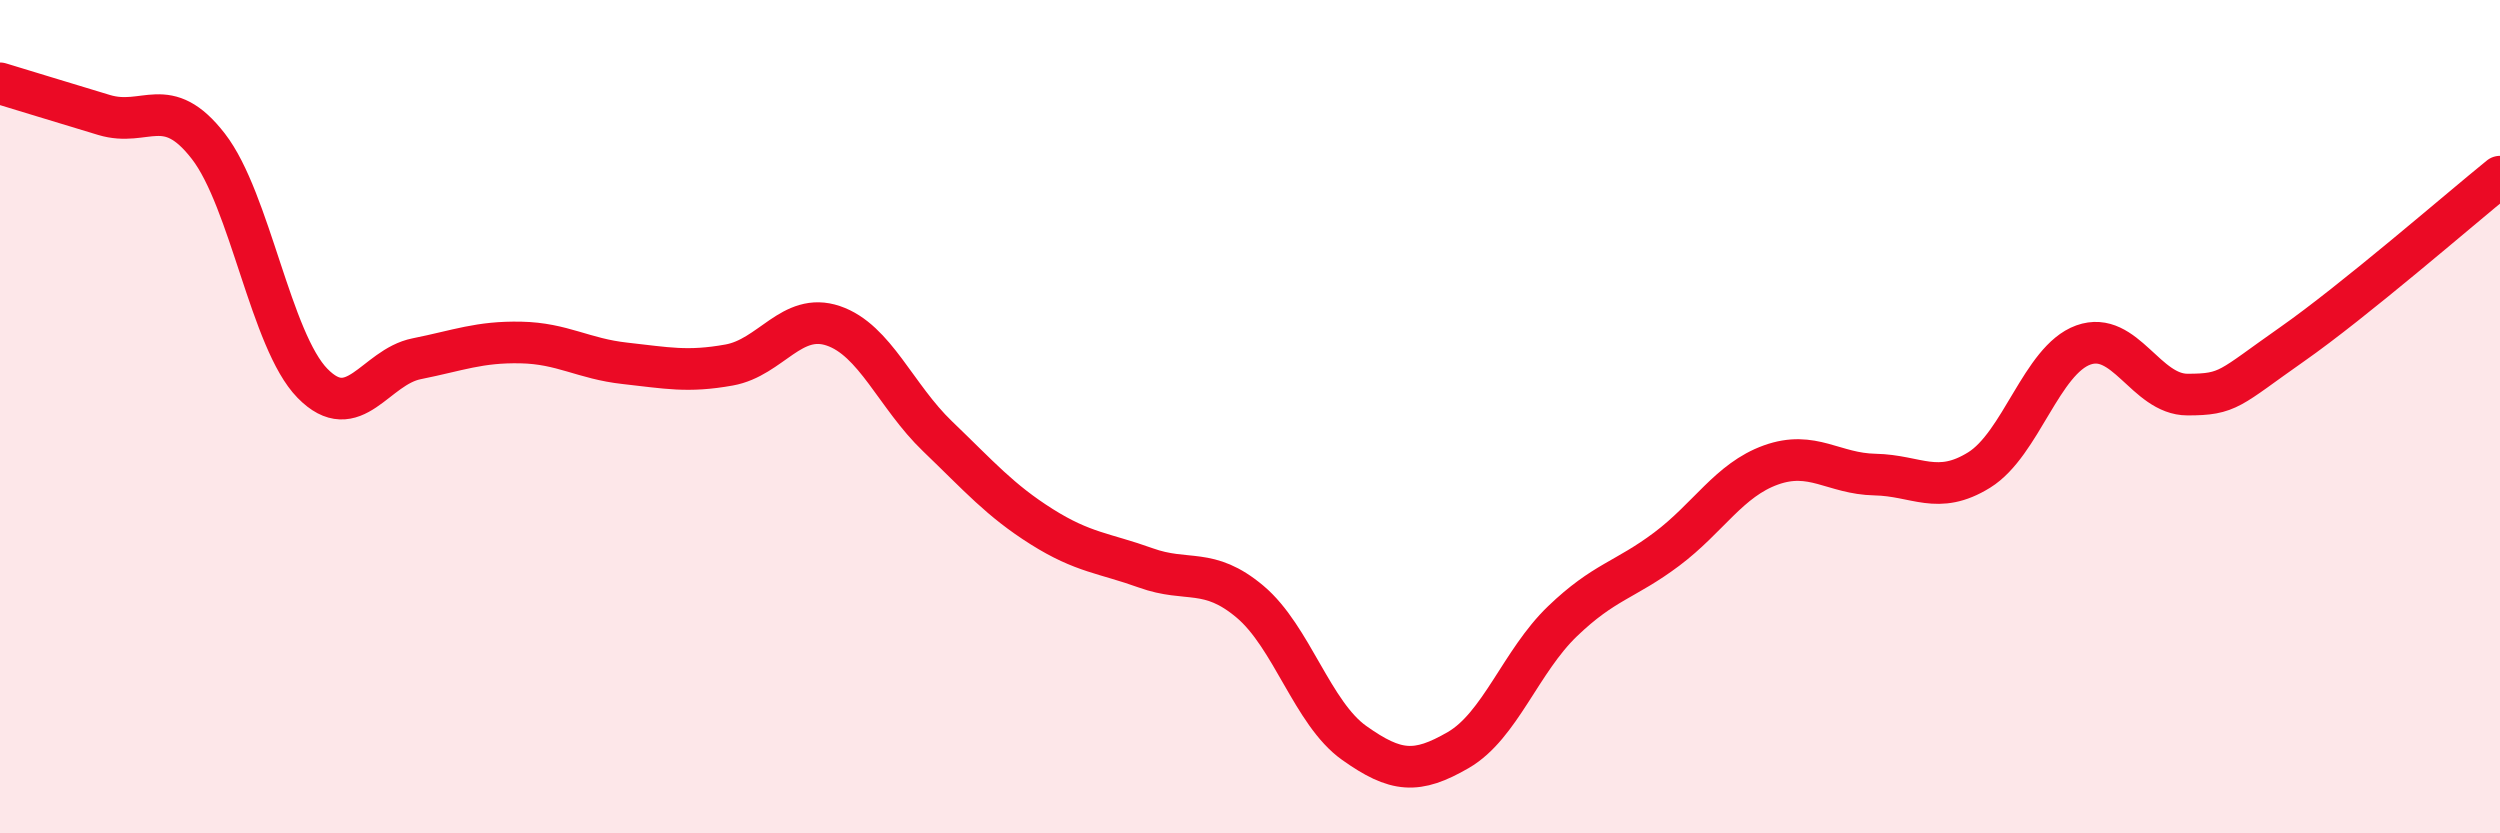
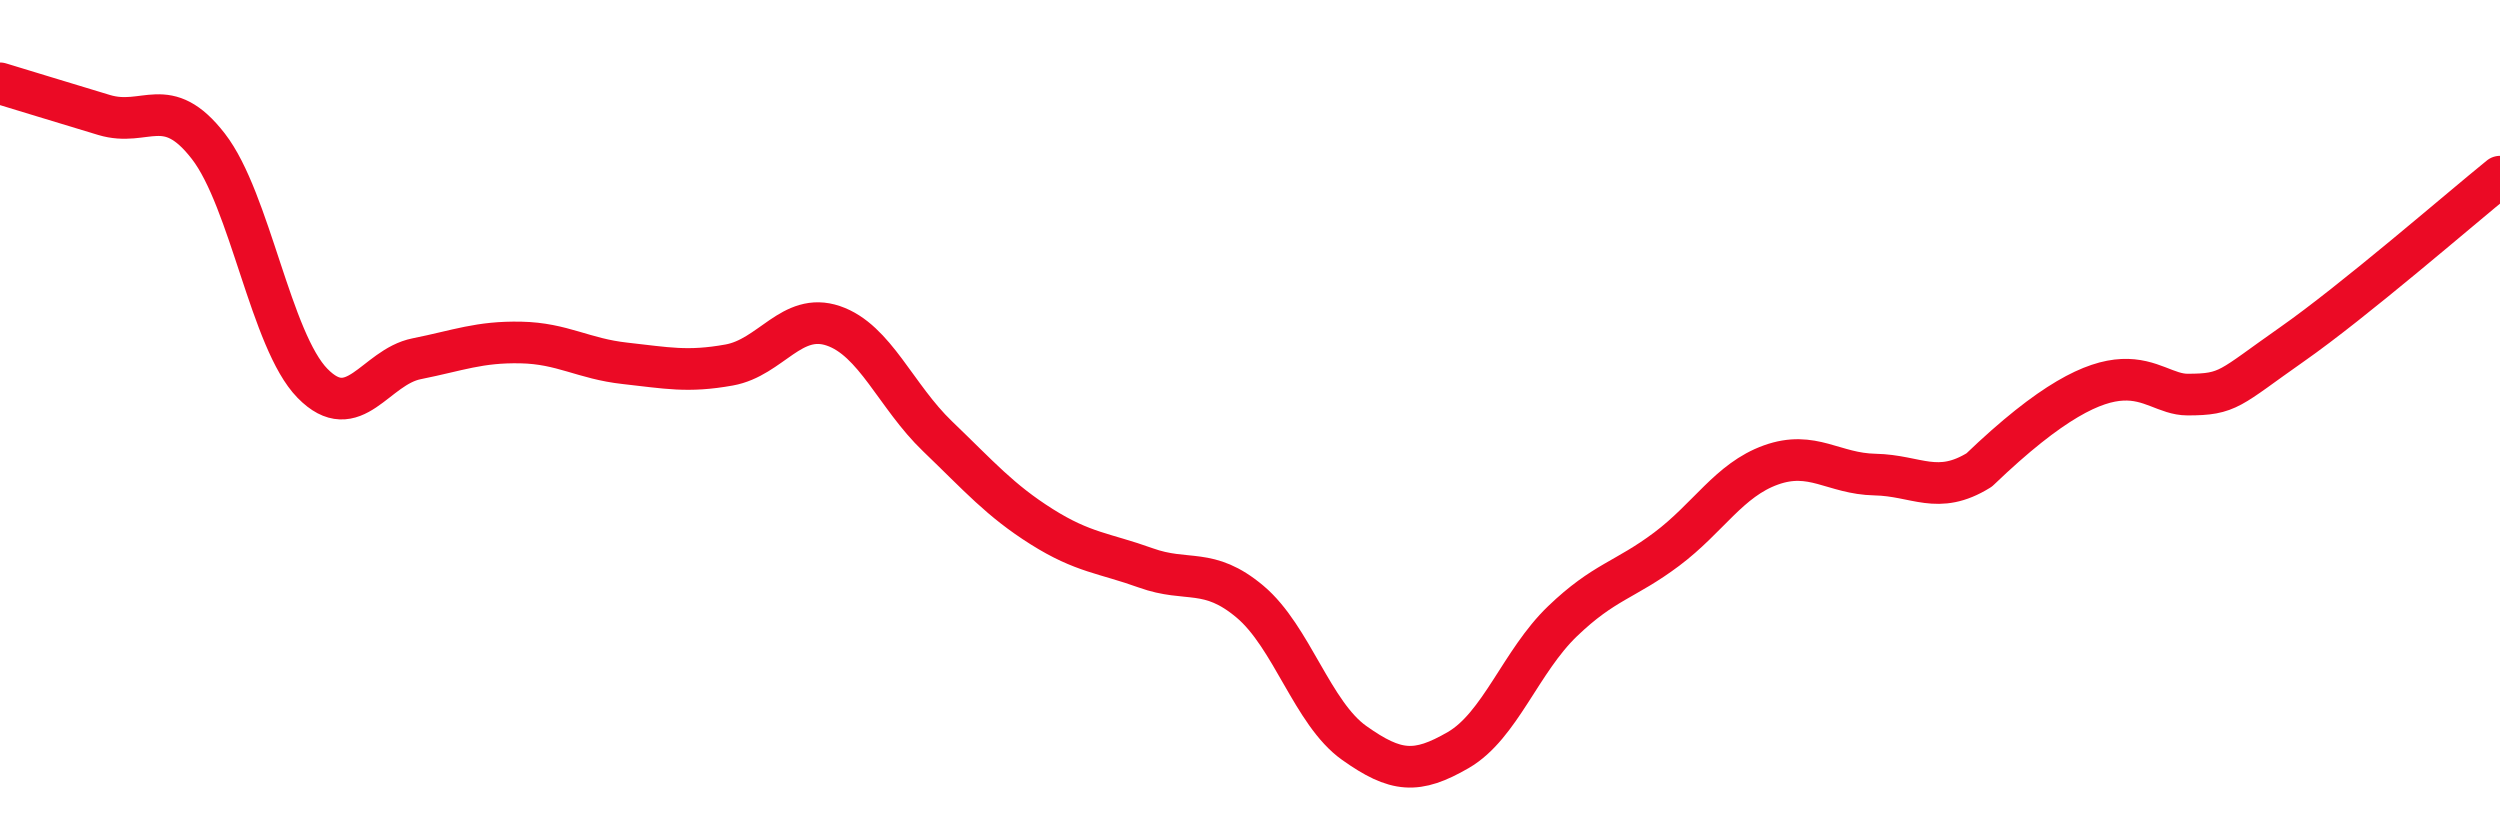
<svg xmlns="http://www.w3.org/2000/svg" width="60" height="20" viewBox="0 0 60 20">
-   <path d="M 0,2 C 0.5,2.15 1.5,2.46 2.5,2.76 C 3.5,3.06 4,2.22 5,3.51 C 6,4.8 6.5,8.18 7.5,9.2 C 8.5,10.22 9,8.81 10,8.61 C 11,8.41 11.5,8.2 12.5,8.22 C 13.5,8.24 14,8.61 15,8.72 C 16,8.83 16.5,8.94 17.5,8.76 C 18.5,8.58 19,7.48 20,7.82 C 21,8.16 21.5,9.51 22.5,10.47 C 23.5,11.43 24,12.01 25,12.64 C 26,13.27 26.5,13.27 27.5,13.63 C 28.5,13.99 29,13.6 30,14.44 C 31,15.28 31.5,17.12 32.5,17.83 C 33.5,18.54 34,18.58 35,18 C 36,17.42 36.5,15.87 37.5,14.91 C 38.5,13.95 39,13.93 40,13.18 C 41,12.43 41.5,11.52 42.5,11.16 C 43.5,10.8 44,11.37 45,11.39 C 46,11.41 46.5,11.9 47.5,11.28 C 48.5,10.66 49,8.64 50,8.28 C 51,7.92 51.5,9.47 52.5,9.47 C 53.5,9.47 53.5,9.32 55,8.27 C 56.5,7.22 59,5.05 60,4.24L60 20L0 20Z" fill="#EB0A25" opacity="0.1" stroke-linecap="round" stroke-linejoin="round" />
-   <path d="M 0,2 C 0.5,2.15 1.5,2.46 2.5,2.76 C 3.5,3.06 4,2.22 5,3.51 C 6,4.8 6.5,8.18 7.5,9.2 C 8.5,10.22 9,8.81 10,8.61 C 11,8.41 11.5,8.2 12.5,8.22 C 13.5,8.24 14,8.61 15,8.72 C 16,8.83 16.5,8.94 17.5,8.76 C 18.5,8.58 19,7.48 20,7.82 C 21,8.16 21.5,9.51 22.5,10.47 C 23.5,11.43 24,12.01 25,12.64 C 26,13.27 26.5,13.27 27.5,13.63 C 28.5,13.99 29,13.6 30,14.44 C 31,15.28 31.5,17.12 32.5,17.83 C 33.5,18.54 34,18.58 35,18 C 36,17.42 36.5,15.87 37.5,14.91 C 38.5,13.95 39,13.93 40,13.18 C 41,12.43 41.5,11.52 42.5,11.16 C 43.5,10.8 44,11.37 45,11.39 C 46,11.41 46.5,11.9 47.5,11.28 C 48.5,10.66 49,8.64 50,8.28 C 51,7.92 51.5,9.47 52.5,9.47 C 53.5,9.47 53.5,9.32 55,8.27 C 56.5,7.22 59,5.05 60,4.24" stroke="#EB0A25" stroke-width="1" fill="none" stroke-linecap="round" stroke-linejoin="round" />
+   <path d="M 0,2 C 0.5,2.15 1.5,2.46 2.5,2.76 C 3.5,3.06 4,2.22 5,3.51 C 6,4.8 6.5,8.18 7.5,9.2 C 8.5,10.22 9,8.81 10,8.61 C 11,8.41 11.5,8.2 12.5,8.22 C 13.5,8.24 14,8.61 15,8.72 C 16,8.83 16.5,8.94 17.5,8.76 C 18.5,8.58 19,7.48 20,7.82 C 21,8.16 21.5,9.51 22.5,10.47 C 23.5,11.43 24,12.01 25,12.64 C 26,13.27 26.5,13.27 27.5,13.63 C 28.5,13.99 29,13.6 30,14.44 C 31,15.28 31.5,17.12 32.5,17.83 C 33.5,18.54 34,18.58 35,18 C 36,17.42 36.5,15.87 37.5,14.91 C 38.5,13.95 39,13.93 40,13.18 C 41,12.43 41.5,11.52 42.5,11.16 C 43.5,10.8 44,11.37 45,11.39 C 46,11.41 46.5,11.9 47.5,11.28 C 51,7.92 51.5,9.47 52.5,9.47 C 53.5,9.47 53.5,9.32 55,8.27 C 56.5,7.22 59,5.05 60,4.24" stroke="#EB0A25" stroke-width="1" fill="none" stroke-linecap="round" stroke-linejoin="round" />
</svg>